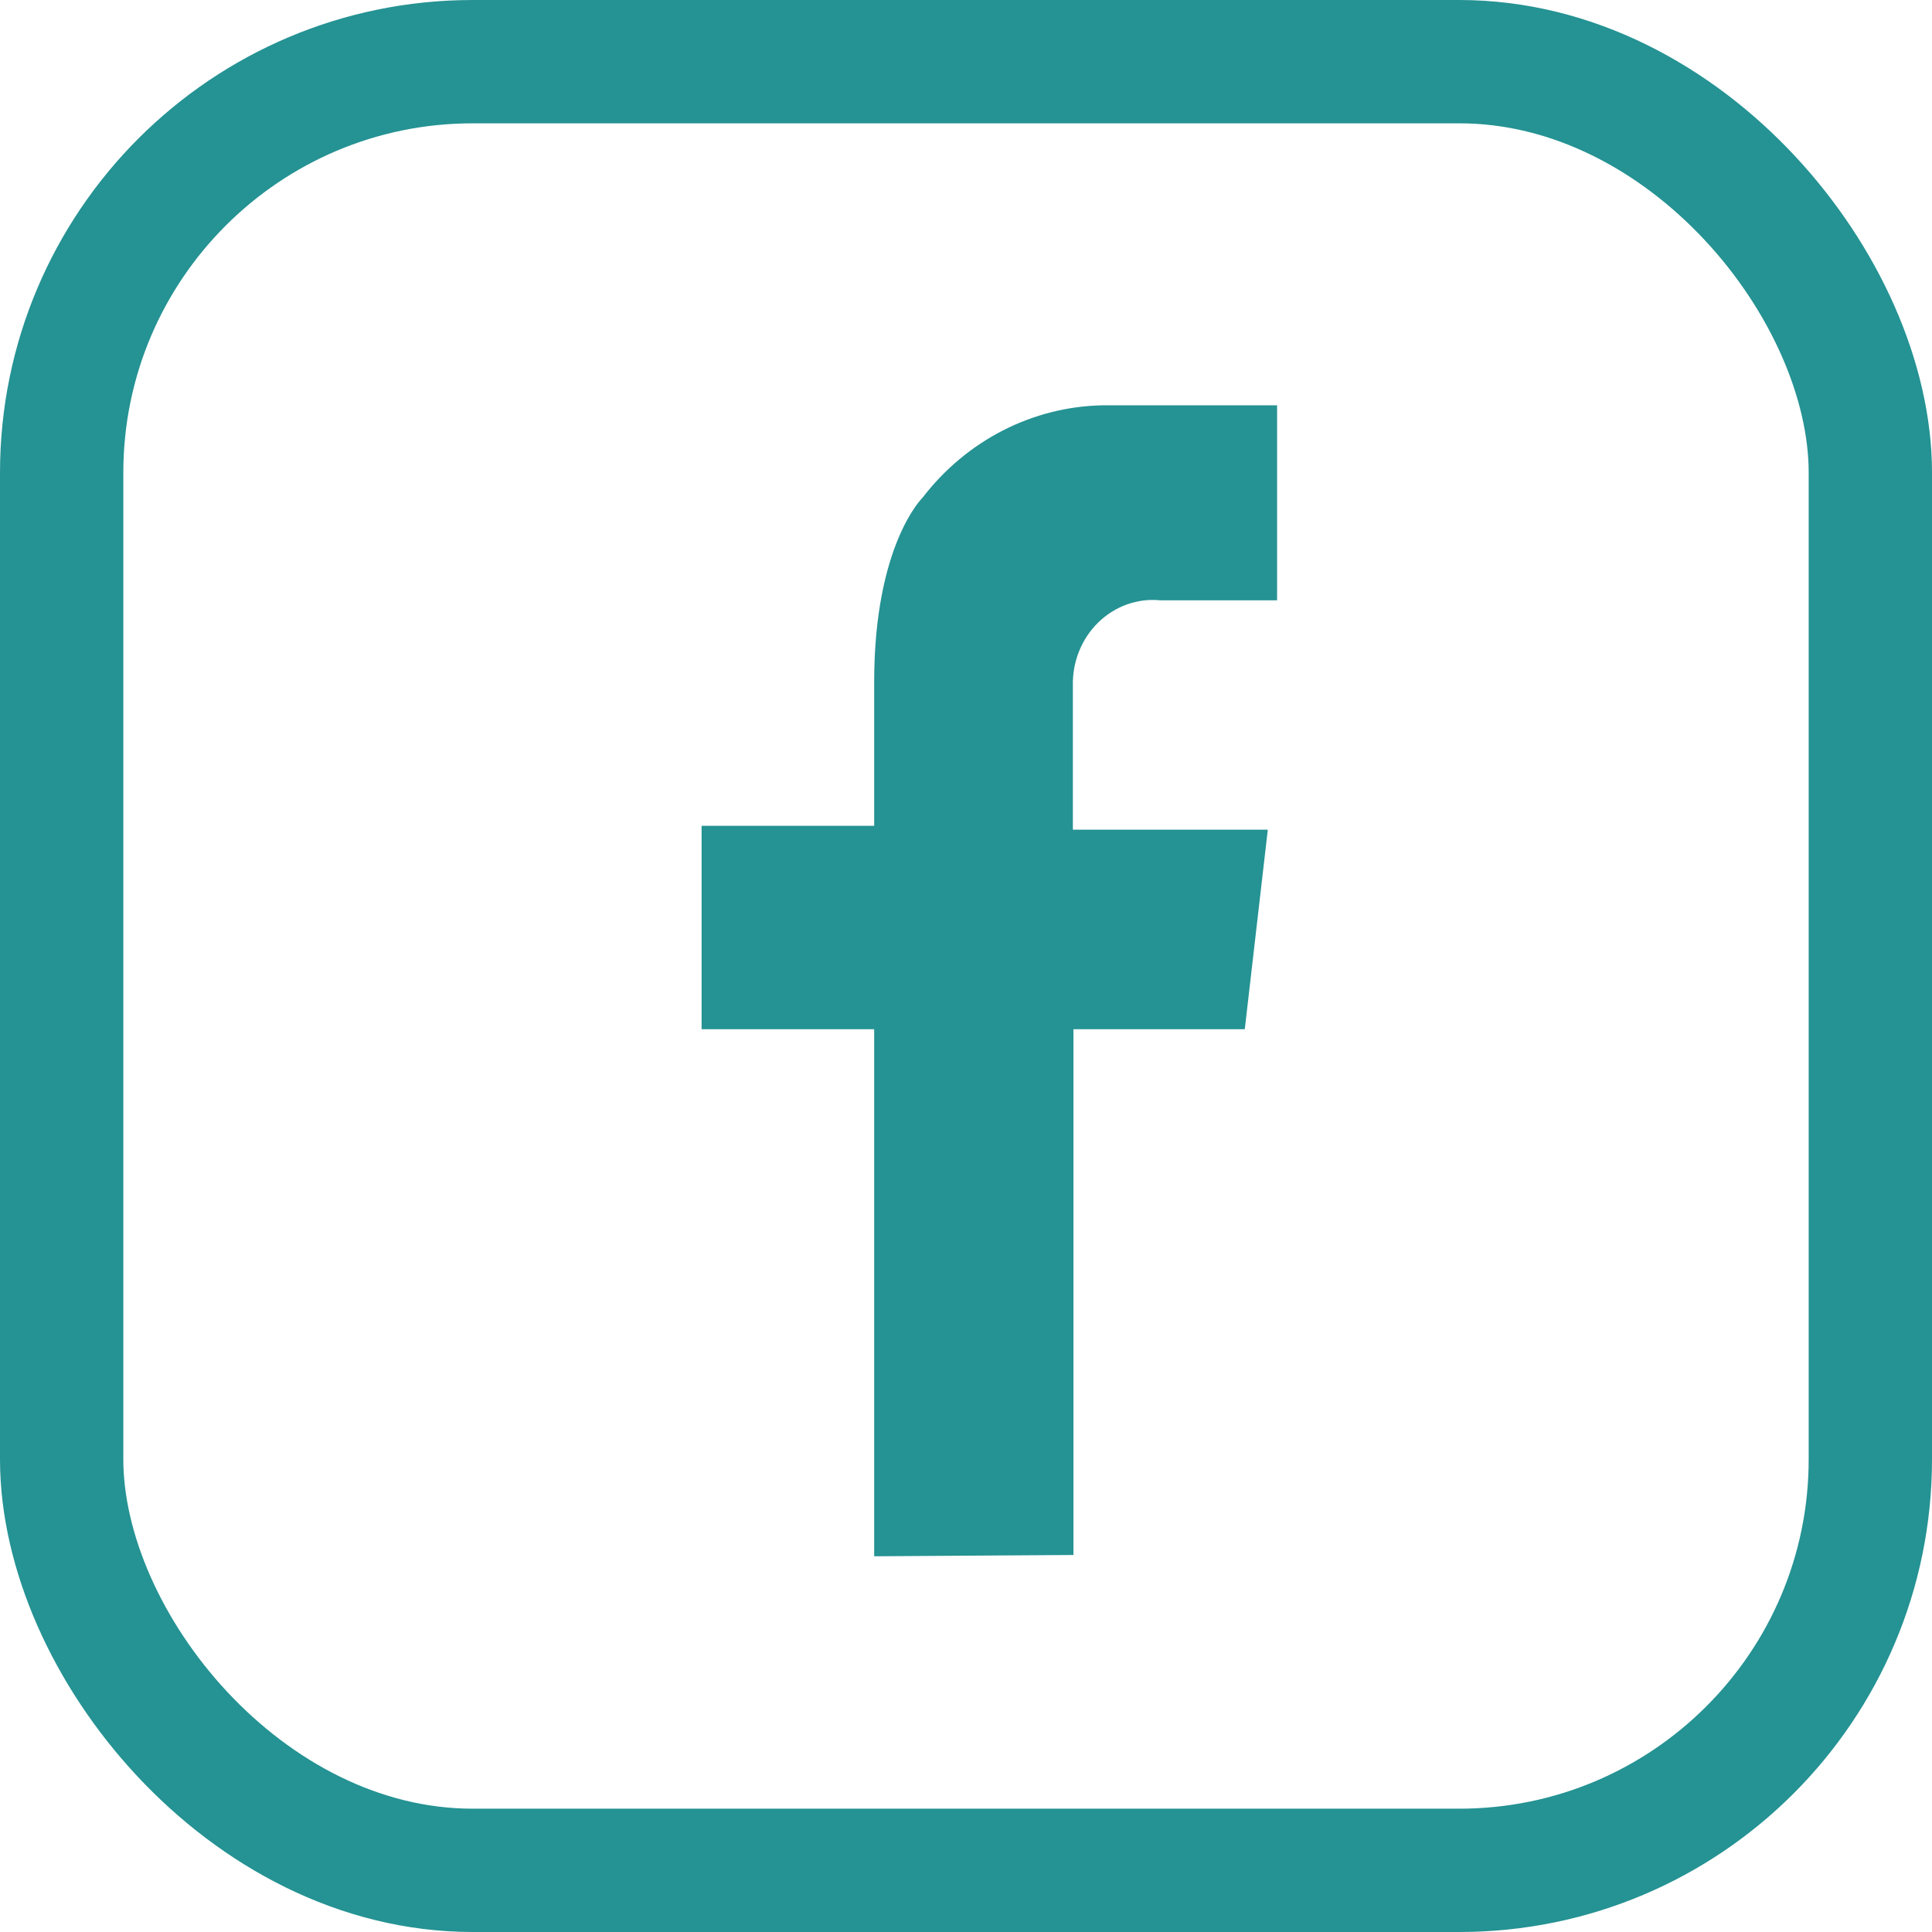
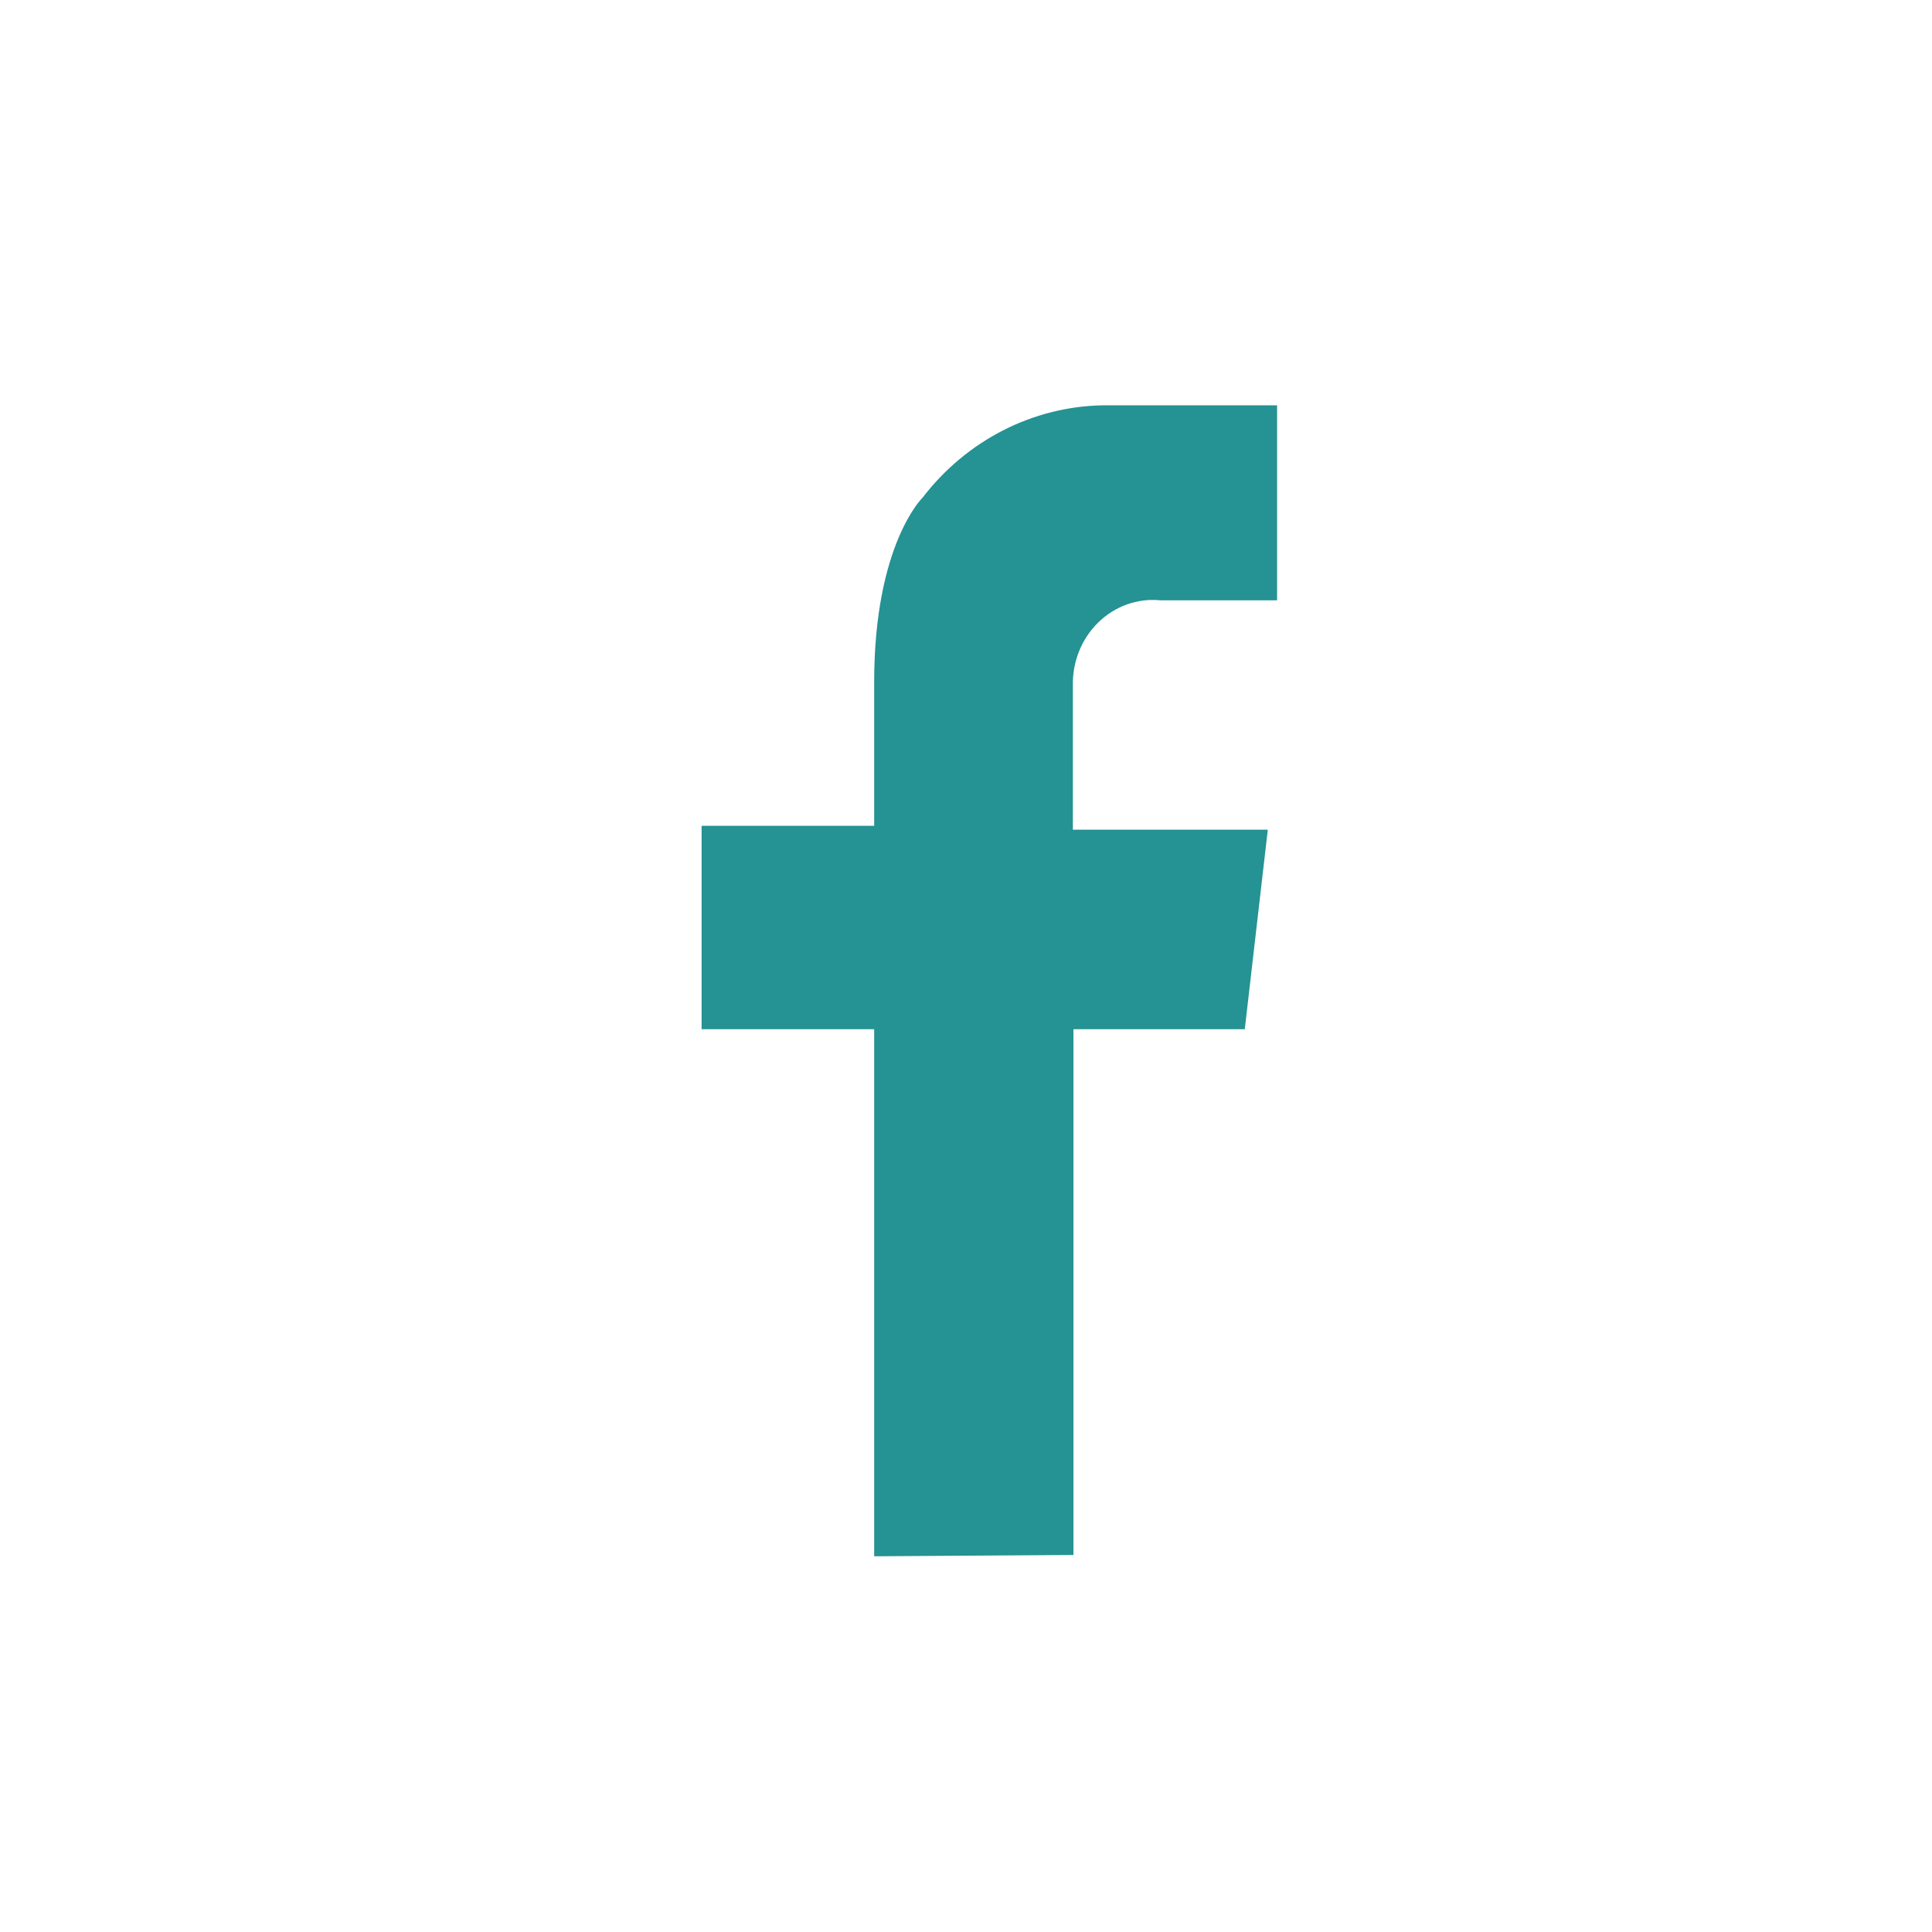
<svg xmlns="http://www.w3.org/2000/svg" width="23.5" height="23.5" viewBox="0 0 23.5 23.5">
  <defs>
    <style>.a,.b{fill:none;stroke-miterlimit:10;}.b{stroke:#259293;stroke-width:1.5px;}.c,.d{stroke:none;}.d{fill:#259293;}</style>
  </defs>
  <g transform="translate(0.64 0.64)">
    <g class="a" transform="translate(7.894 4.29)">
-       <path class="c" d="M2.1,14V7.589H0V5.115H2.1V3.368a3.2,3.2,0,0,1,.589-2.245A2.832,2.832,0,0,1,4.878,0H7V2.372H5.58a.948.948,0,0,0-.757.271,1.044,1.044,0,0,0-.308.773V5.162H6.887L6.607,7.589H4.523v6.4Z" />
      <path class="d" d="M 2.099 14 L 2.099 7.589 L -4.440892098500626e-16 7.589 L -4.440892098500626e-16 5.115 L 2.099 5.115 L 2.099 3.368 C 2.099 1.692 2.688 1.123 2.688 1.123 C 3.223 0.427 4.025 0.016 4.878 -8.881784197001252e-16 L 7 -8.881784197001252e-16 L 7 2.372 L 5.58 2.372 C 5.303 2.344 5.027 2.443 4.824 2.642 C 4.62 2.842 4.508 3.123 4.516 3.415 L 4.516 5.162 L 6.887 5.162 L 6.607 7.589 L 4.523 7.589 L 4.523 13.984 L 2.099 14 Z" />
    </g>
-     <rect class="b" width="22" height="22" rx="5" transform="translate(0.11 0.11)" />
  </g>
</svg>